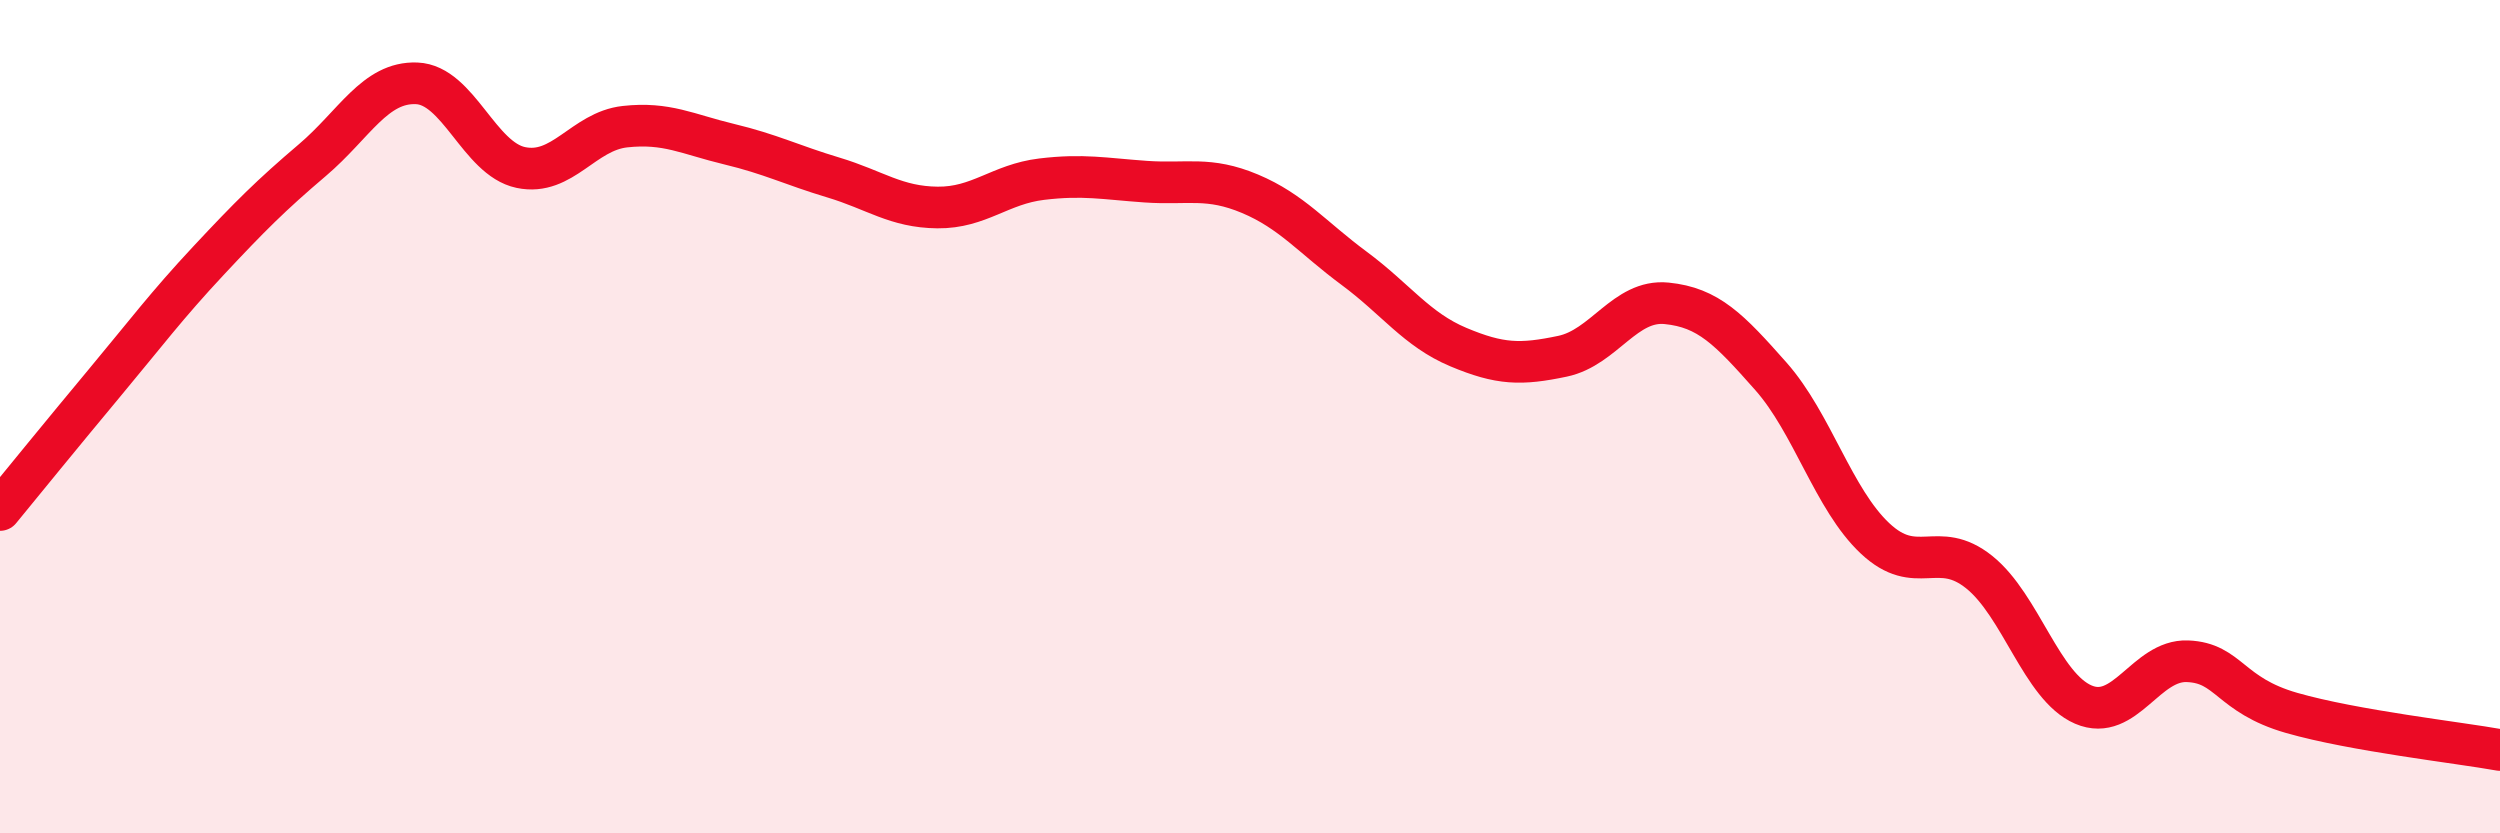
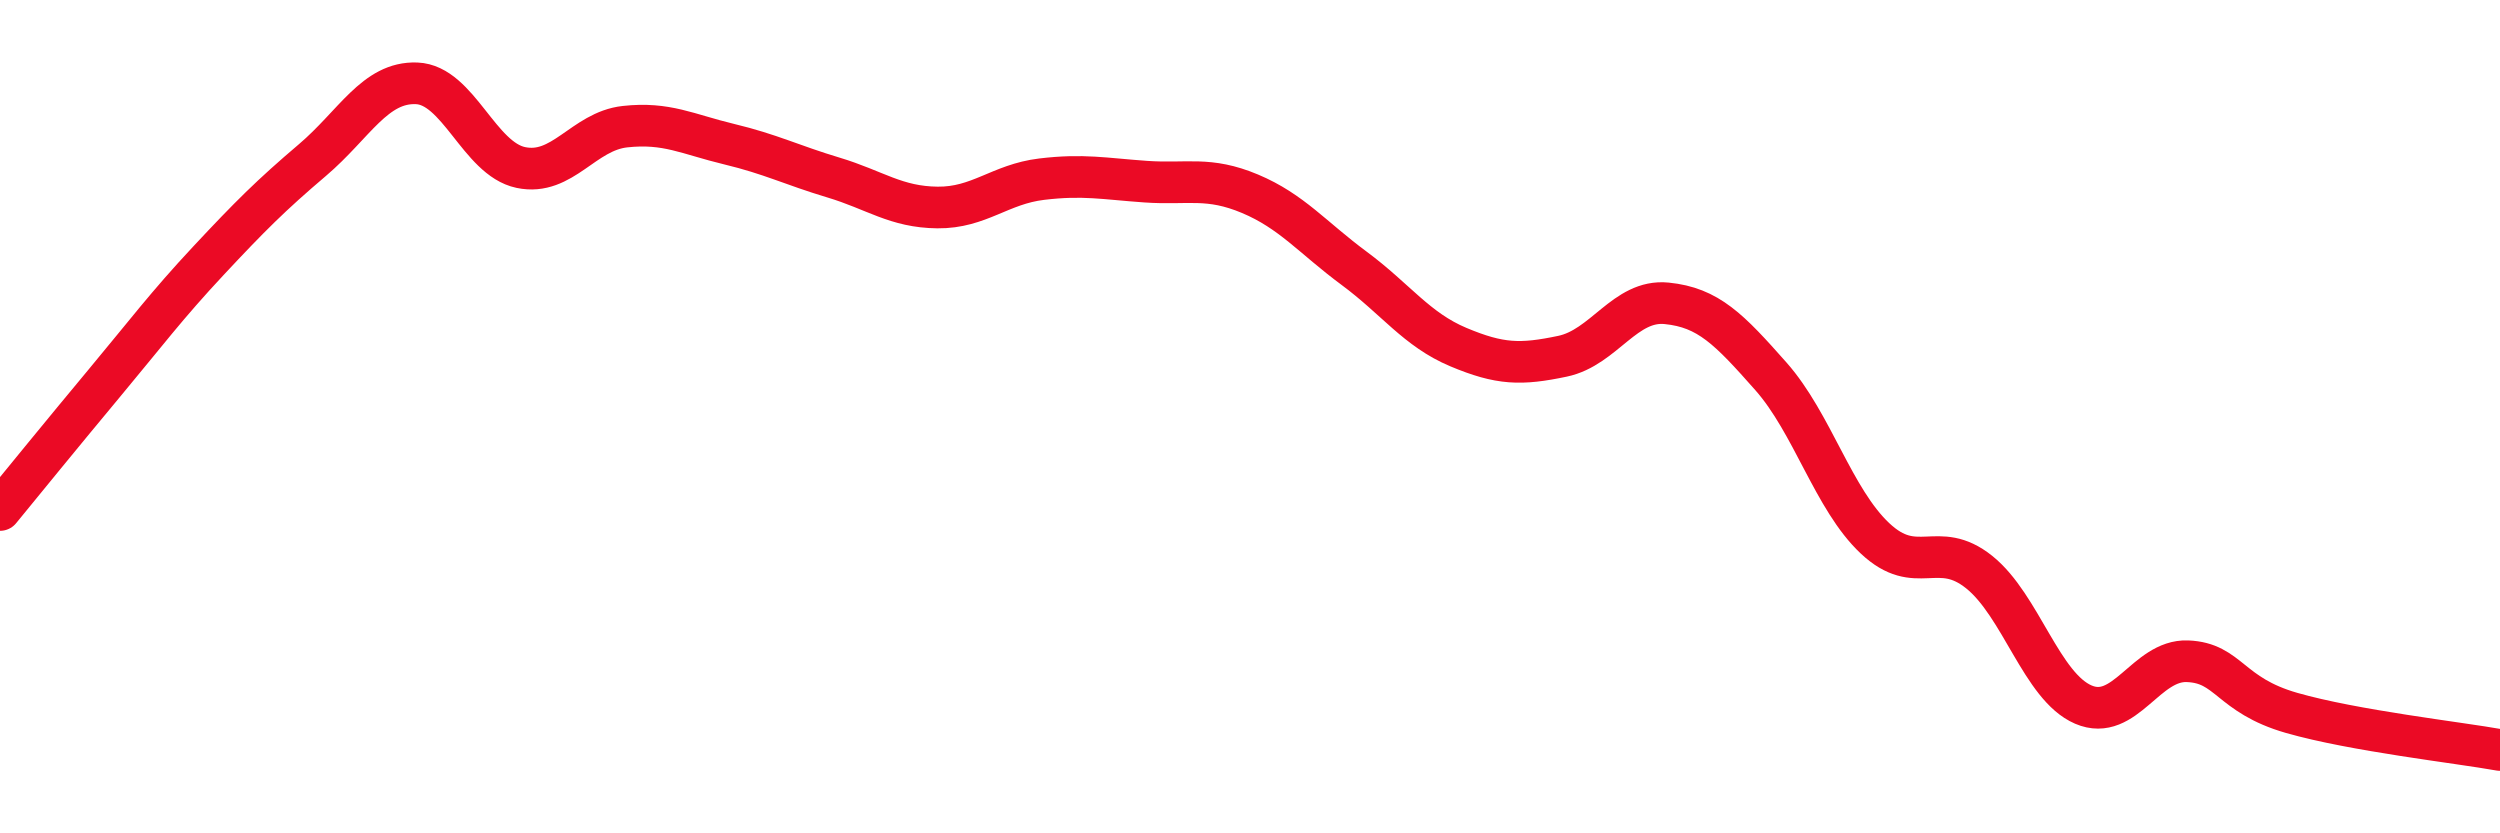
<svg xmlns="http://www.w3.org/2000/svg" width="60" height="20" viewBox="0 0 60 20">
-   <path d="M 0,12.24 C 0.5,11.63 1.5,10.4 2.5,9.2 C 3.5,8 4,7.33 5,6.26 C 6,5.19 6.5,4.69 7.5,3.84 C 8.5,2.99 9,1.96 10,2 C 11,2.04 11.5,3.81 12.5,4.02 C 13.5,4.23 14,3.15 15,3.04 C 16,2.93 16.5,3.22 17.5,3.46 C 18.5,3.7 19,3.96 20,4.26 C 21,4.56 21.5,4.97 22.5,4.98 C 23.5,4.99 24,4.42 25,4.3 C 26,4.18 26.5,4.29 27.5,4.36 C 28.5,4.43 29,4.23 30,4.65 C 31,5.07 31.5,5.7 32.5,6.44 C 33.5,7.18 34,7.91 35,8.33 C 36,8.75 36.5,8.76 37.5,8.55 C 38.5,8.34 39,7.18 40,7.28 C 41,7.38 41.5,7.9 42.5,9.03 C 43.5,10.16 44,11.98 45,12.92 C 46,13.86 46.5,12.93 47.5,13.73 C 48.5,14.53 49,16.48 50,16.91 C 51,17.34 51.5,15.83 52.5,15.87 C 53.5,15.91 53.5,16.68 55,17.11 C 56.5,17.54 59,17.82 60,18L60 20L0 20Z" fill="#EB0A25" opacity="0.1" stroke-linecap="round" stroke-linejoin="round" />
  <path d="M 0,12.24 C 0.5,11.63 1.5,10.4 2.5,9.2 C 3.5,8 4,7.33 5,6.26 C 6,5.19 6.5,4.69 7.5,3.84 C 8.5,2.99 9,1.96 10,2 C 11,2.04 11.5,3.81 12.5,4.02 C 13.5,4.23 14,3.15 15,3.04 C 16,2.93 16.5,3.22 17.5,3.46 C 18.5,3.7 19,3.96 20,4.26 C 21,4.56 21.5,4.97 22.5,4.98 C 23.5,4.99 24,4.42 25,4.3 C 26,4.18 26.5,4.29 27.5,4.36 C 28.5,4.43 29,4.23 30,4.65 C 31,5.07 31.5,5.7 32.5,6.44 C 33.5,7.18 34,7.91 35,8.33 C 36,8.75 36.5,8.76 37.5,8.55 C 38.5,8.34 39,7.18 40,7.28 C 41,7.38 41.5,7.9 42.5,9.03 C 43.5,10.16 44,11.98 45,12.92 C 46,13.86 46.5,12.93 47.5,13.73 C 48.5,14.53 49,16.48 50,16.91 C 51,17.34 51.5,15.83 52.5,15.87 C 53.5,15.91 53.5,16.68 55,17.11 C 56.5,17.54 59,17.82 60,18" stroke="#EB0A25" stroke-width="1" fill="none" stroke-linecap="round" stroke-linejoin="round" />
</svg>